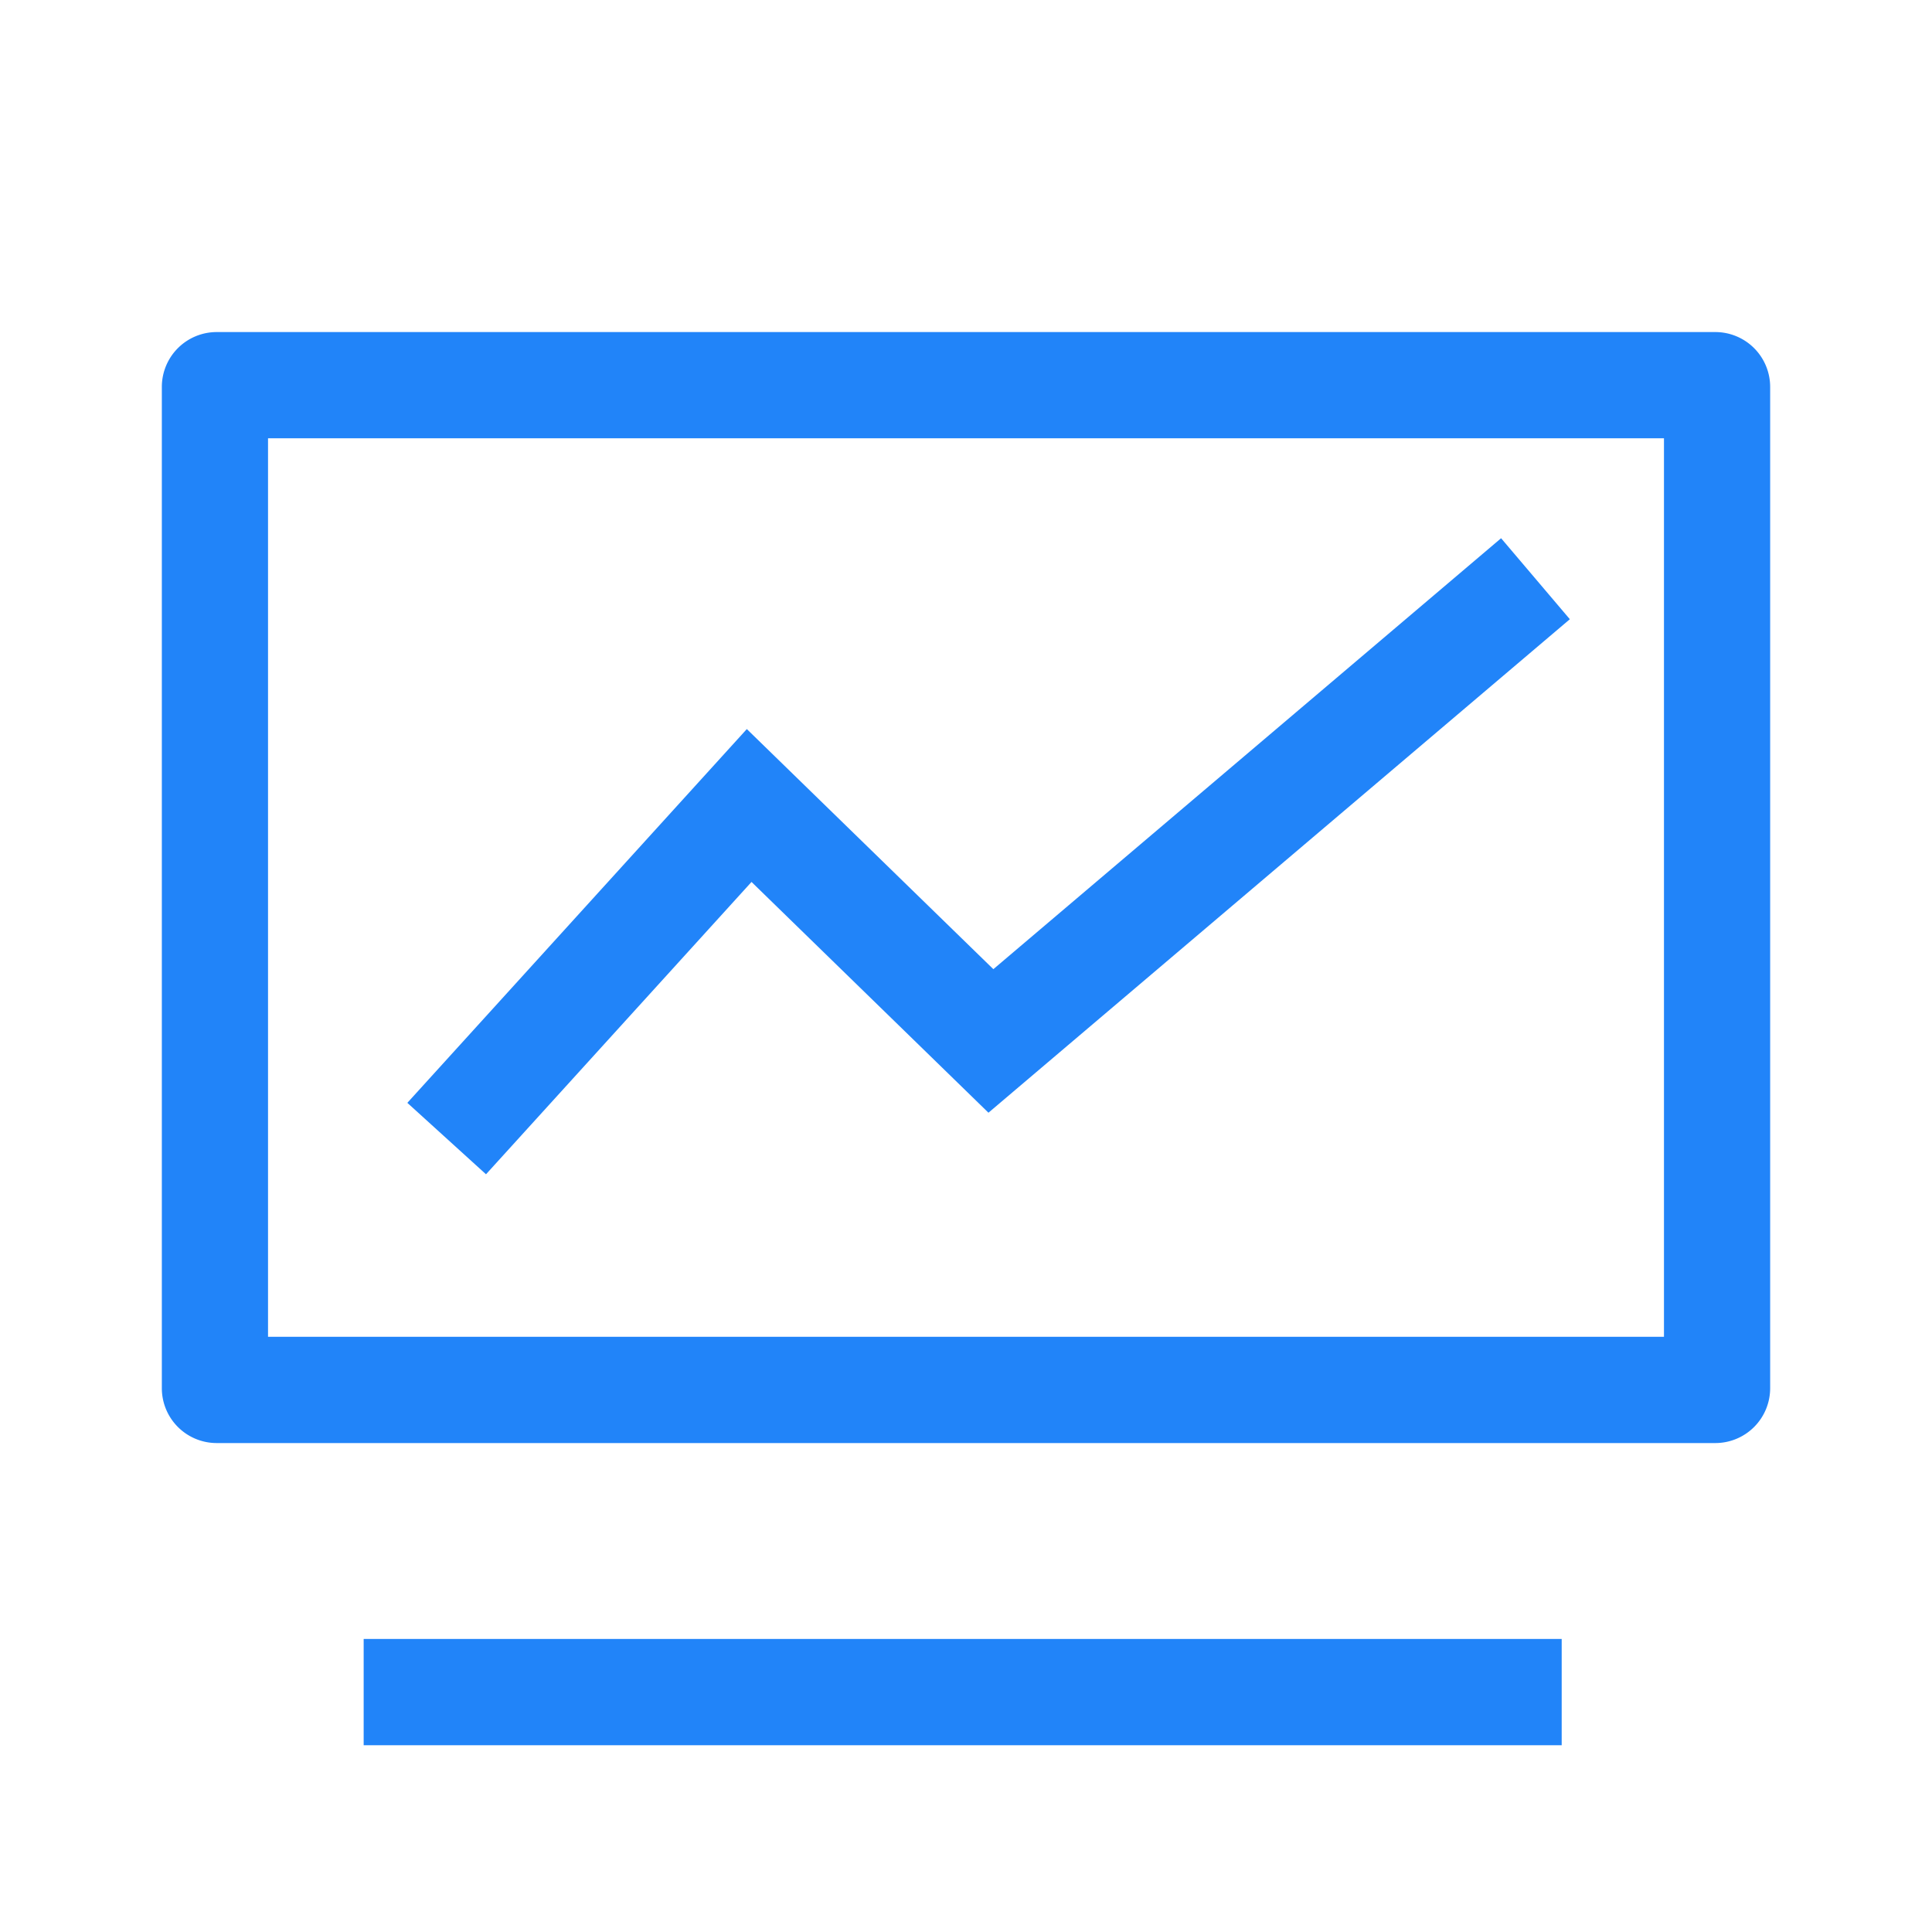
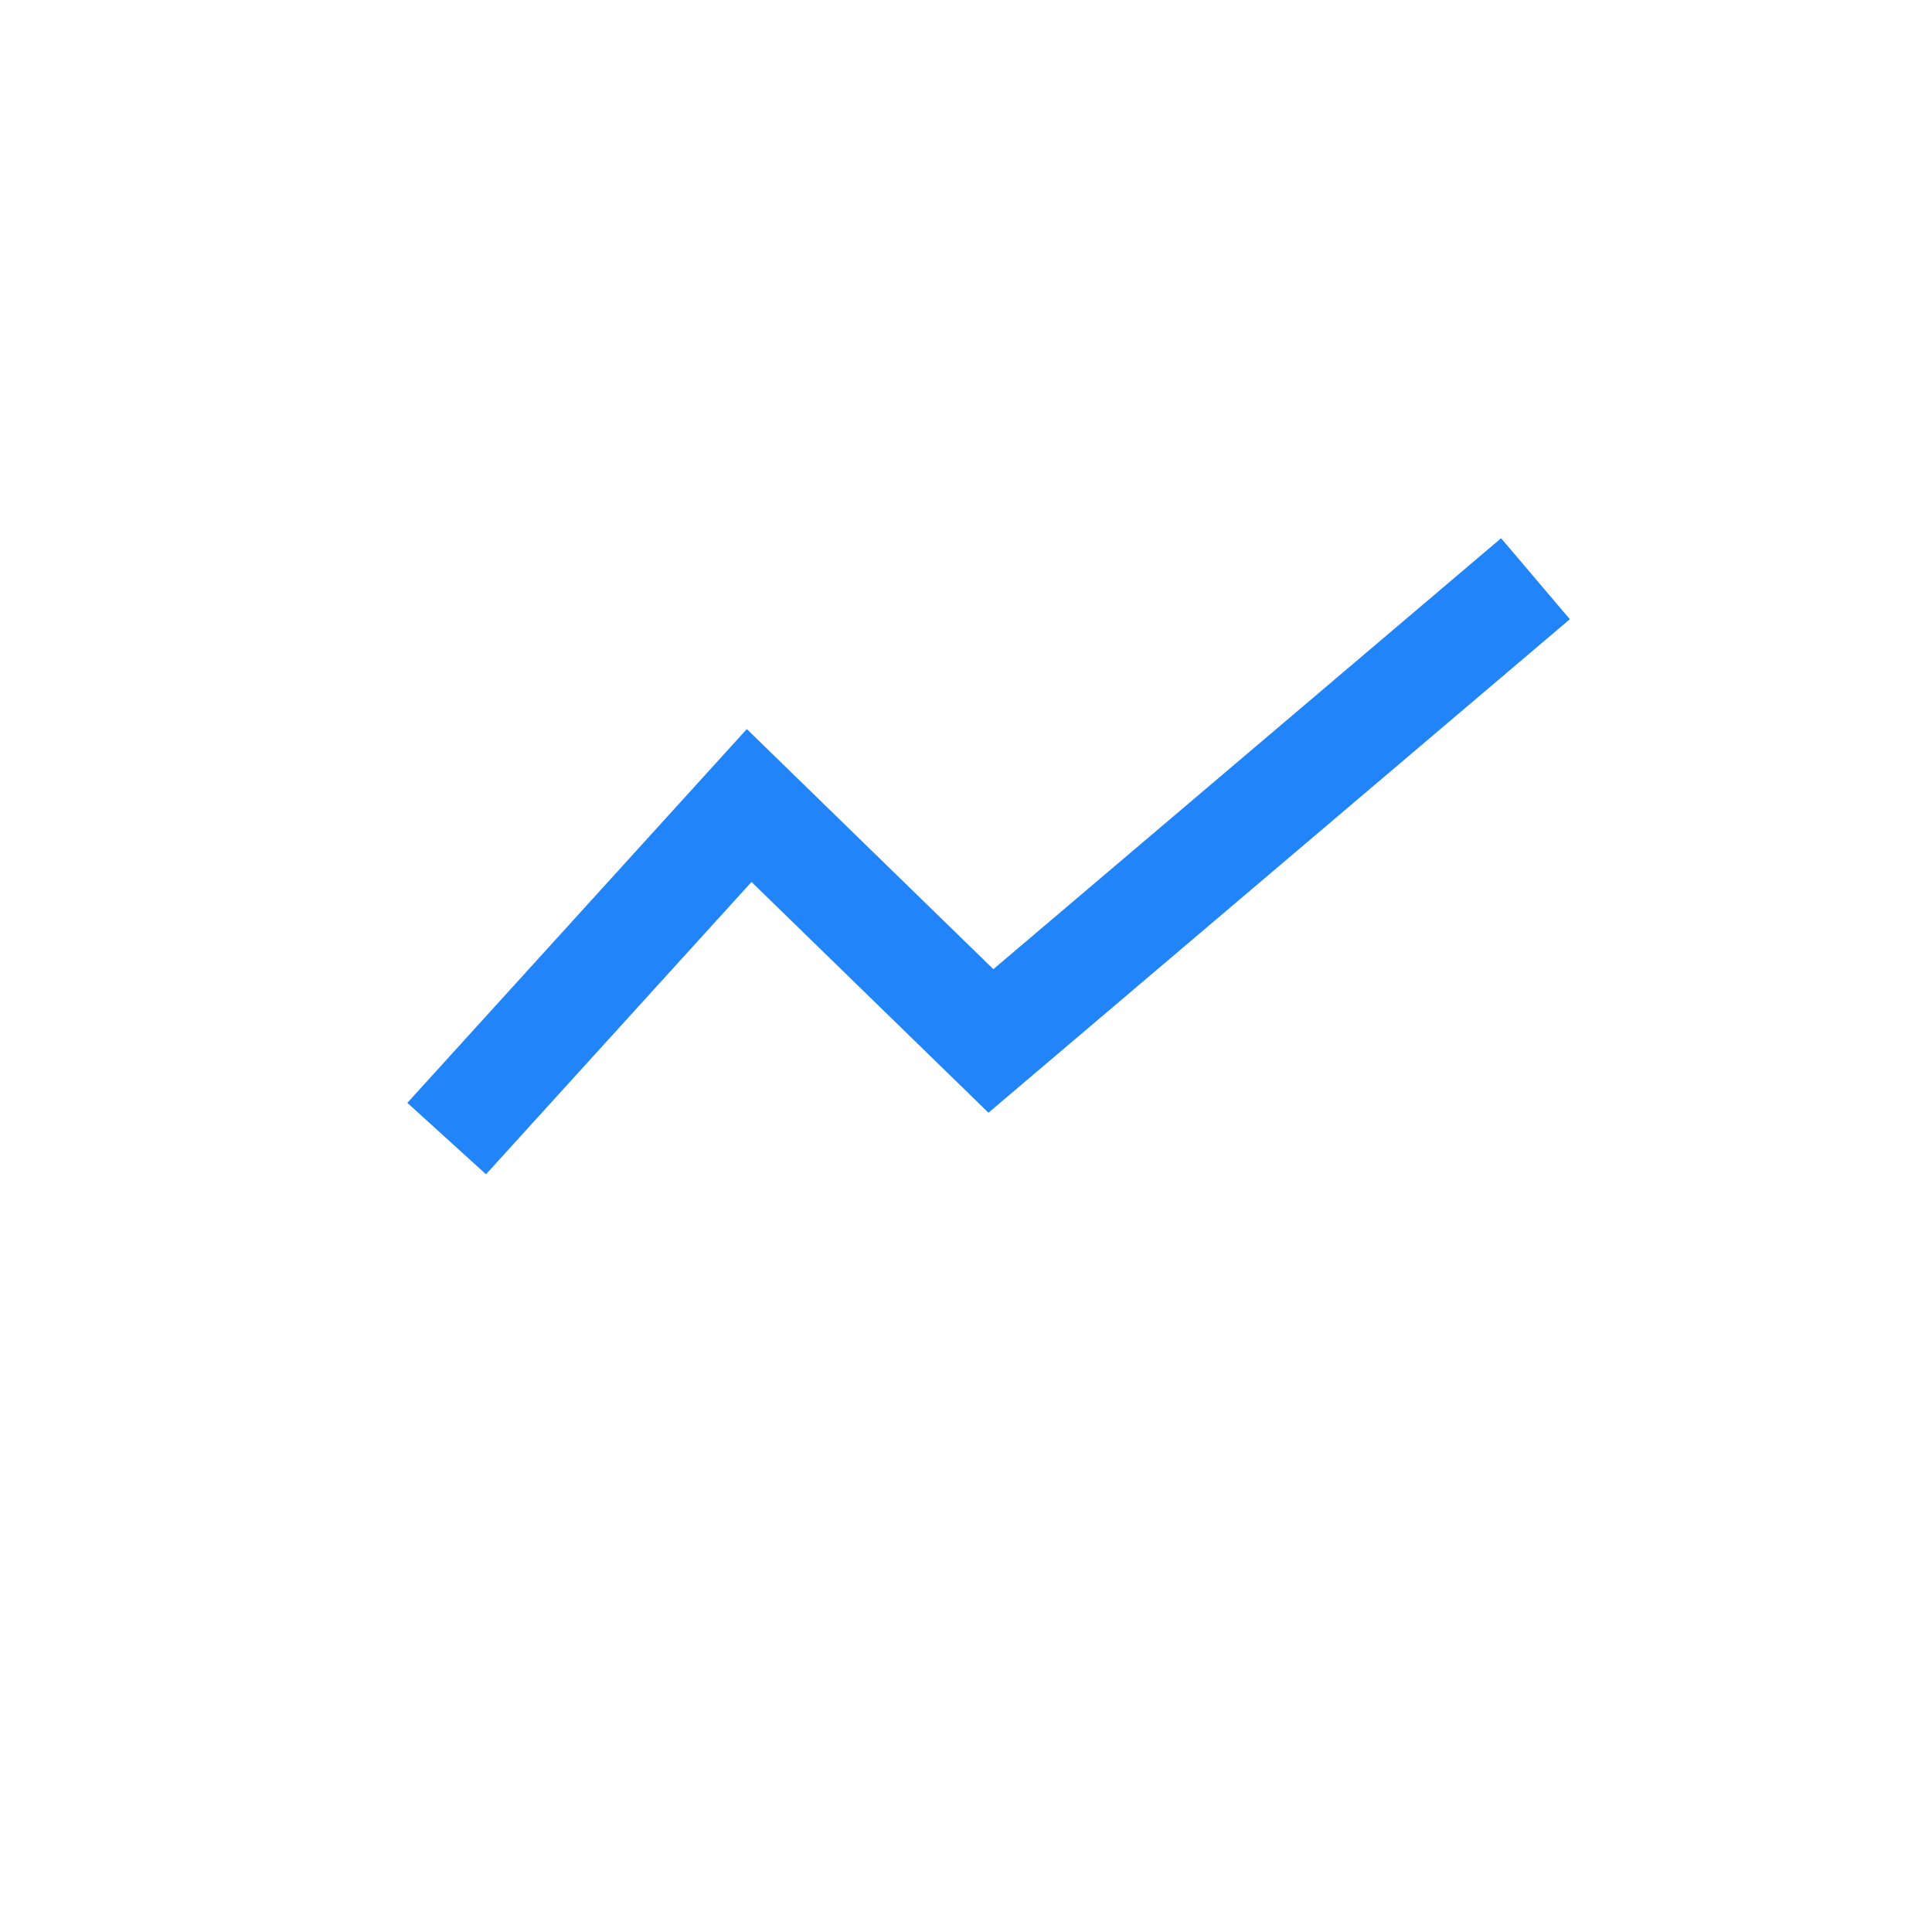
<svg xmlns="http://www.w3.org/2000/svg" class="icon" viewBox="0 0 1024 1024" version="1.1" width="200" height="200">
-   <path d="M909.22 764.85H114.78a29.07 29.07 0 0 1-29-29V205a29.07 29.07 0 0 1 29-29h794.44a29.07 29.07 0 0 1 29 29v530.8a29.07 29.07 0 0 1-29 29.05z m-767.16-56.32h739.88V232.29H142.06zM192.75 868.68h634.98V925H192.75z" fill="#2184f9" />
  <path d="M257.59 622.39l-41.69-37.86 179.93-198.11L526.5 513.68l269.11-228.41 36.44 42.93L523.9 589.76 398.32 467.45 257.59 622.39z" fill="#2184f9" />
</svg>